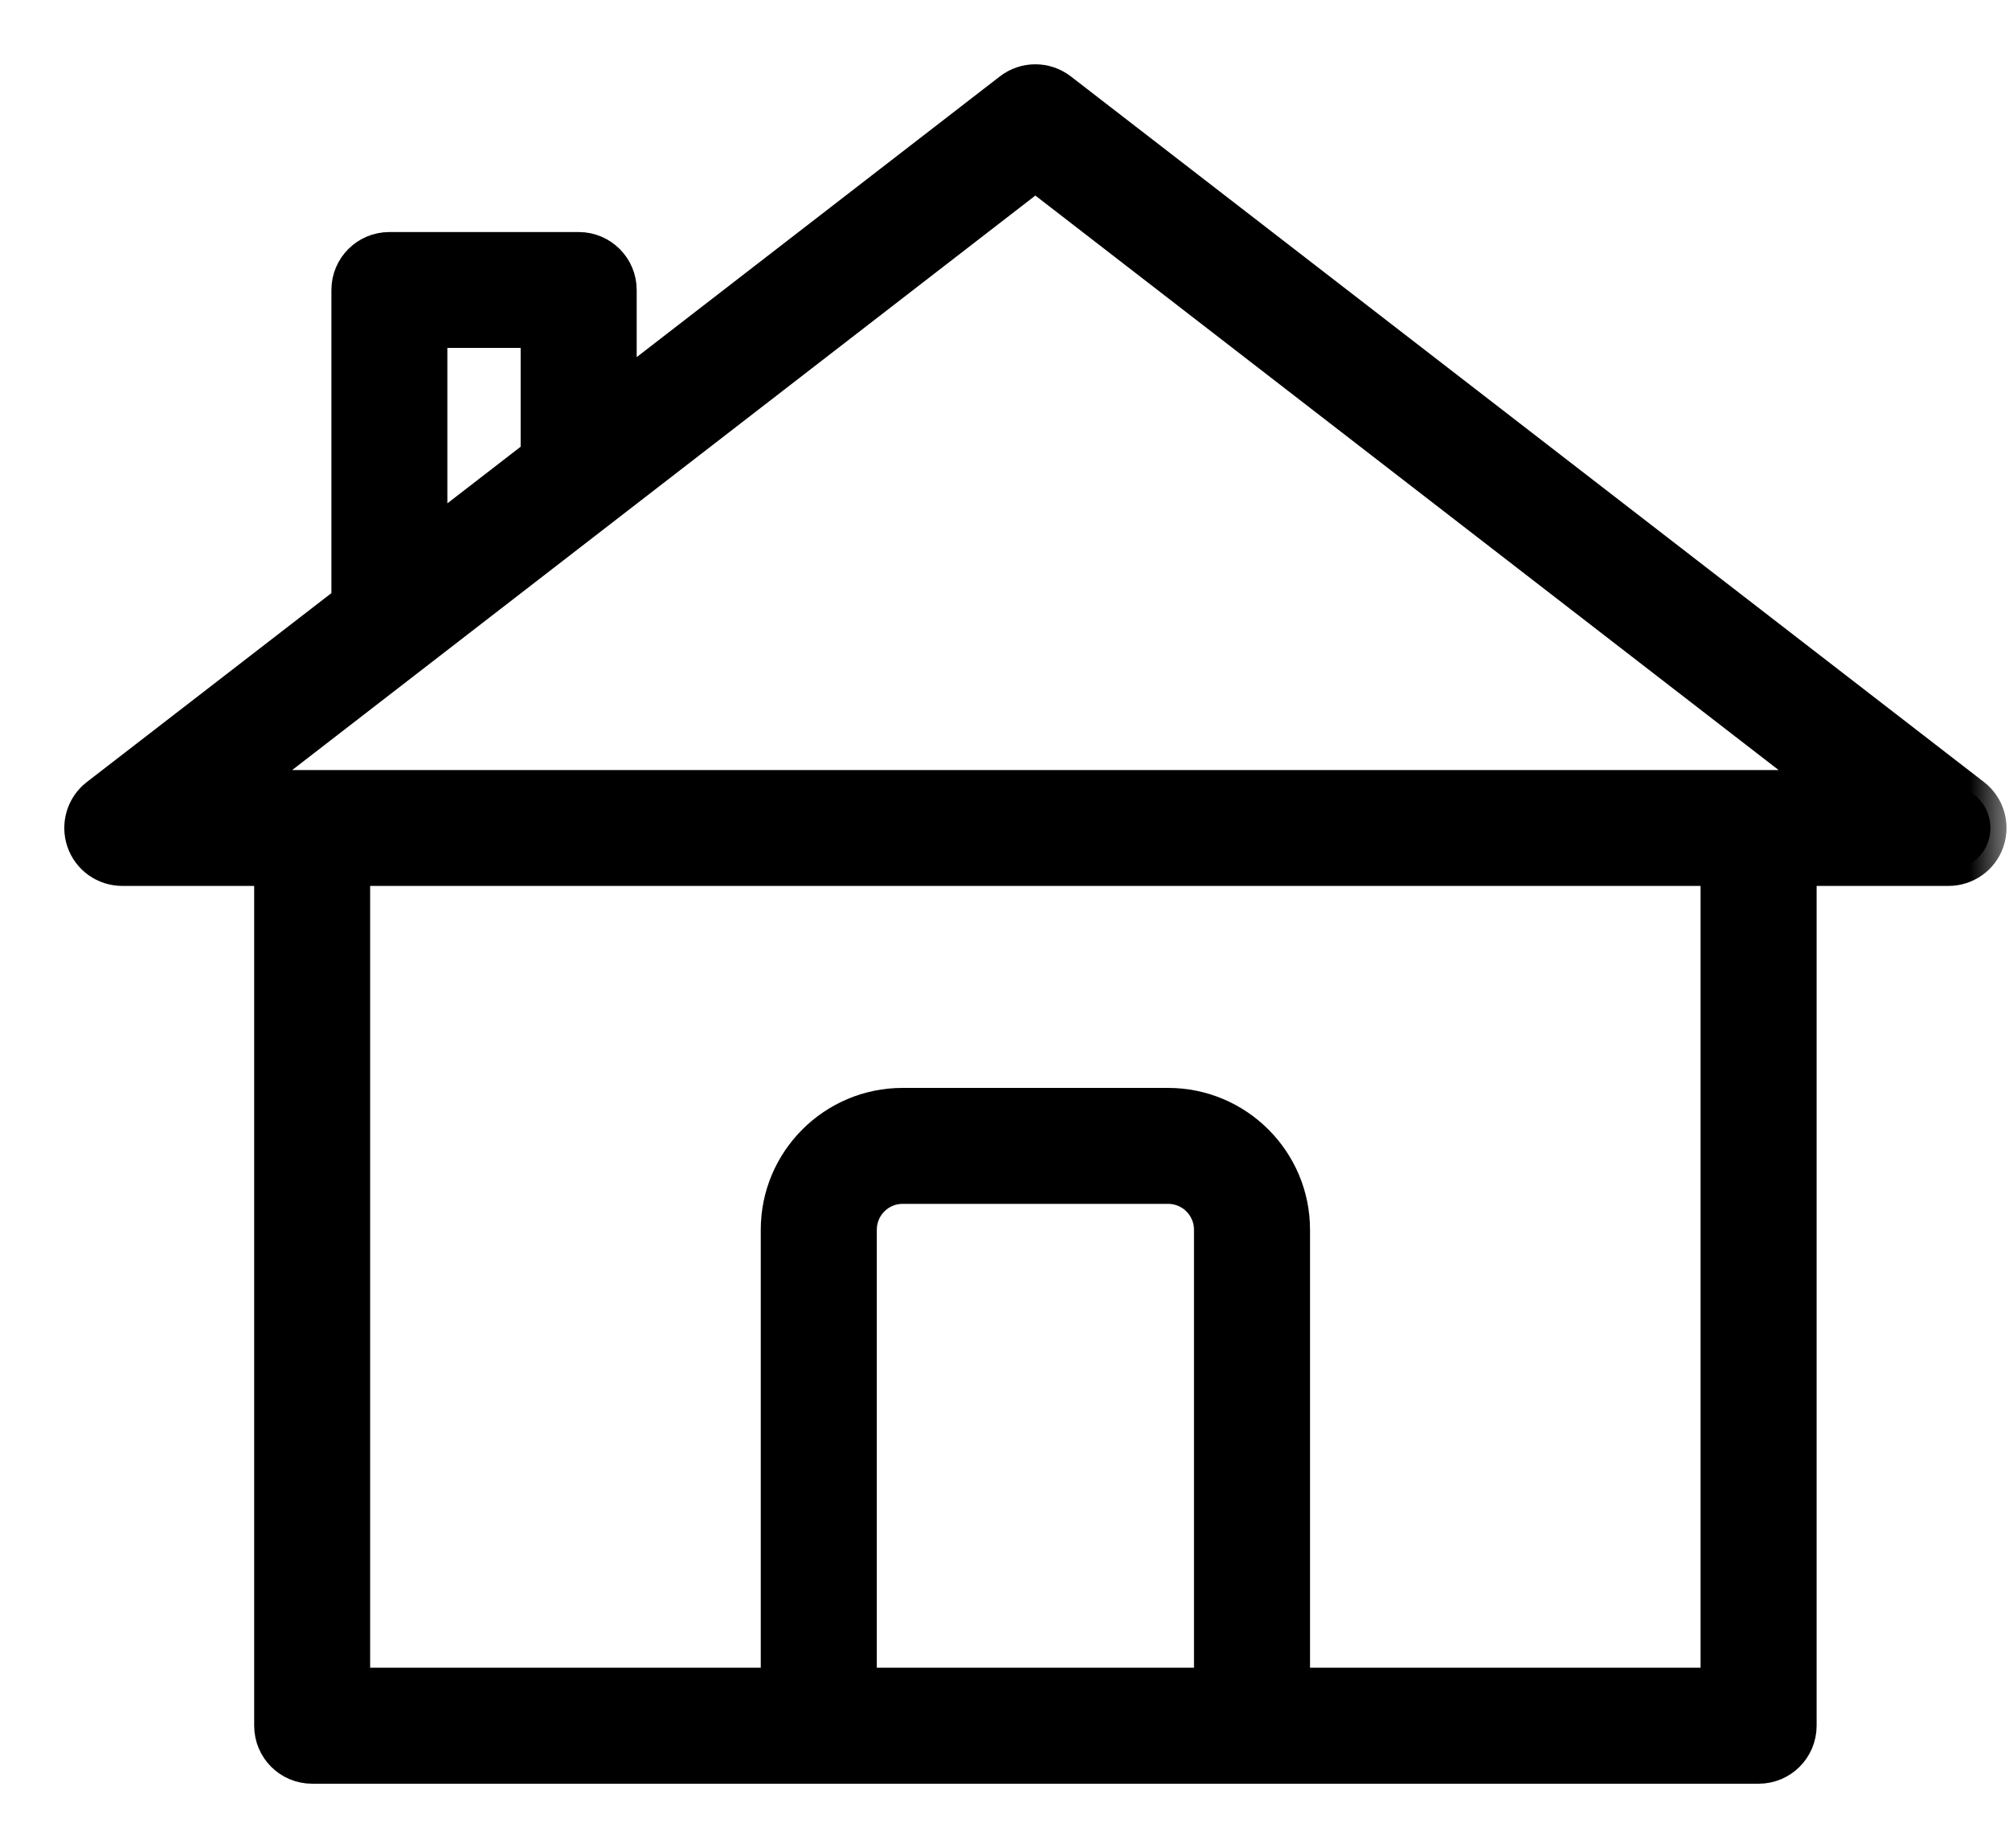
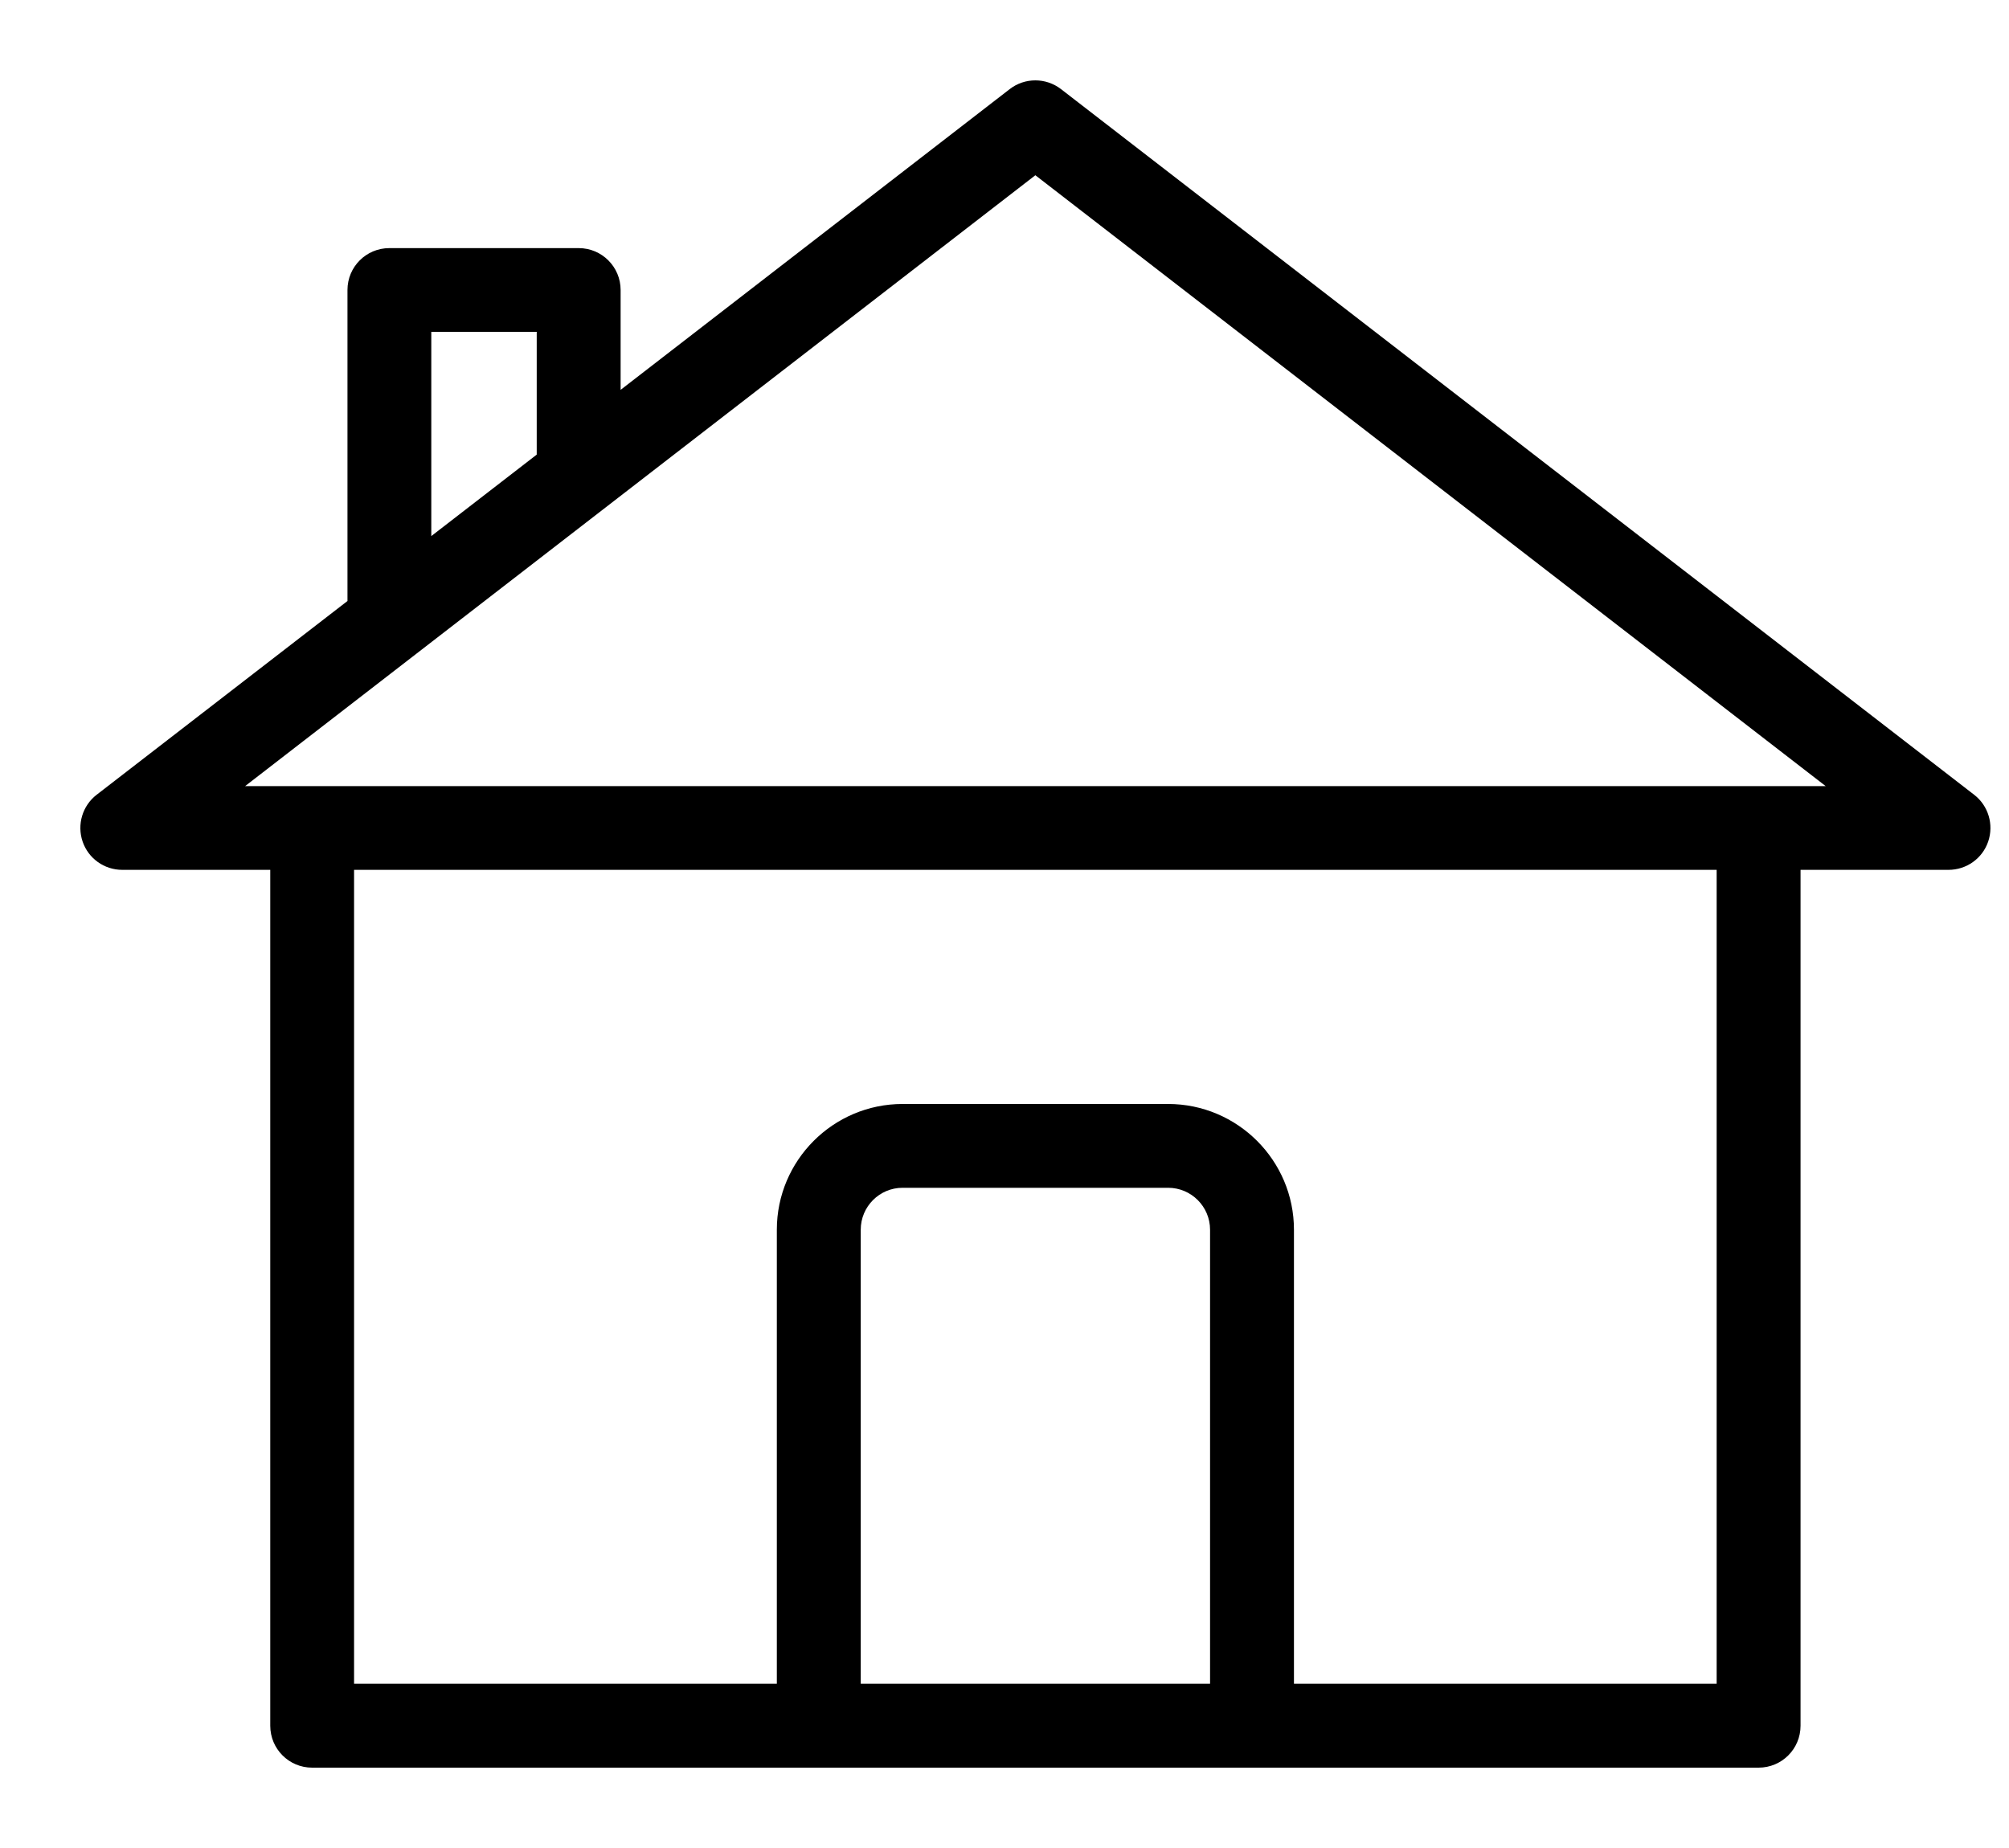
<svg xmlns="http://www.w3.org/2000/svg" width="25" height="23" viewBox="0 0 25 23" fill="none">
  <mask id="path-1-outside-1_29_82" maskUnits="userSpaceOnUse" x="0" y="0" width="25" height="23" fill="black">
-     <rect fill="white" width="25" height="23" />
-     <path d="M24.567 9.892L13.203 1.109C13.015 0.964 12.752 0.964 12.565 1.109L7.723 4.852V3.609C7.723 3.321 7.489 3.088 7.202 3.088H4.845C4.557 3.088 4.324 3.321 4.324 3.609V7.48L1.202 9.892C1.026 10.028 0.956 10.262 1.028 10.474C1.1 10.685 1.298 10.826 1.521 10.826H3.363V21.478C3.363 21.767 3.596 22 3.884 22H21.884C22.173 22 22.406 21.767 22.406 21.478V10.826H24.247C24.471 10.826 24.669 10.685 24.741 10.474C24.813 10.262 24.743 10.028 24.567 9.892ZM5.367 4.13H6.679V5.658L5.367 6.672V4.13ZM15.058 20.956H10.711V15.305C10.711 15.017 10.944 14.783 11.232 14.783H14.536C14.824 14.783 15.058 15.017 15.058 15.305V20.956ZM21.362 20.956H16.102V15.305C16.102 14.442 15.399 13.74 14.536 13.74H11.232C10.369 13.74 9.667 14.442 9.667 15.305V20.956H4.406V10.826H21.362V20.956ZM3.05 9.784L12.884 2.181L22.719 9.784H3.05Z" />
-   </mask>
+     </mask>
  <path d="M24.567 9.892L13.203 1.109C13.015 0.964 12.752 0.964 12.565 1.109L7.723 4.852V3.609C7.723 3.321 7.489 3.088 7.202 3.088H4.845C4.557 3.088 4.324 3.321 4.324 3.609V7.48L1.202 9.892C1.026 10.028 0.956 10.262 1.028 10.474C1.1 10.685 1.298 10.826 1.521 10.826H3.363V21.478C3.363 21.767 3.596 22 3.884 22H21.884C22.173 22 22.406 21.767 22.406 21.478V10.826H24.247C24.471 10.826 24.669 10.685 24.741 10.474C24.813 10.262 24.743 10.028 24.567 9.892ZM5.367 4.13H6.679V5.658L5.367 6.672V4.13ZM15.058 20.956H10.711V15.305C10.711 15.017 10.944 14.783 11.232 14.783H14.536C14.824 14.783 15.058 15.017 15.058 15.305V20.956ZM21.362 20.956H16.102V15.305C16.102 14.442 15.399 13.74 14.536 13.74H11.232C10.369 13.74 9.667 14.442 9.667 15.305V20.956H4.406V10.826H21.362V20.956ZM3.05 9.784L12.884 2.181L22.719 9.784H3.05Z" fill="black" />
-   <path d="M24.567 9.892L13.203 1.109C13.015 0.964 12.752 0.964 12.565 1.109L7.723 4.852V3.609C7.723 3.321 7.489 3.088 7.202 3.088H4.845C4.557 3.088 4.324 3.321 4.324 3.609V7.48L1.202 9.892C1.026 10.028 0.956 10.262 1.028 10.474C1.1 10.685 1.298 10.826 1.521 10.826H3.363V21.478C3.363 21.767 3.596 22 3.884 22H21.884C22.173 22 22.406 21.767 22.406 21.478V10.826H24.247C24.471 10.826 24.669 10.685 24.741 10.474C24.813 10.262 24.743 10.028 24.567 9.892ZM5.367 4.13H6.679V5.658L5.367 6.672V4.13ZM15.058 20.956H10.711V15.305C10.711 15.017 10.944 14.783 11.232 14.783H14.536C14.824 14.783 15.058 15.017 15.058 15.305V20.956ZM21.362 20.956H16.102V15.305C16.102 14.442 15.399 13.74 14.536 13.74H11.232C10.369 13.74 9.667 14.442 9.667 15.305V20.956H4.406V10.826H21.362V20.956ZM3.05 9.784L12.884 2.181L22.719 9.784H3.05Z" stroke="black" stroke-width="0.4" mask="url(#path-1-outside-1_29_82)" />
</svg>